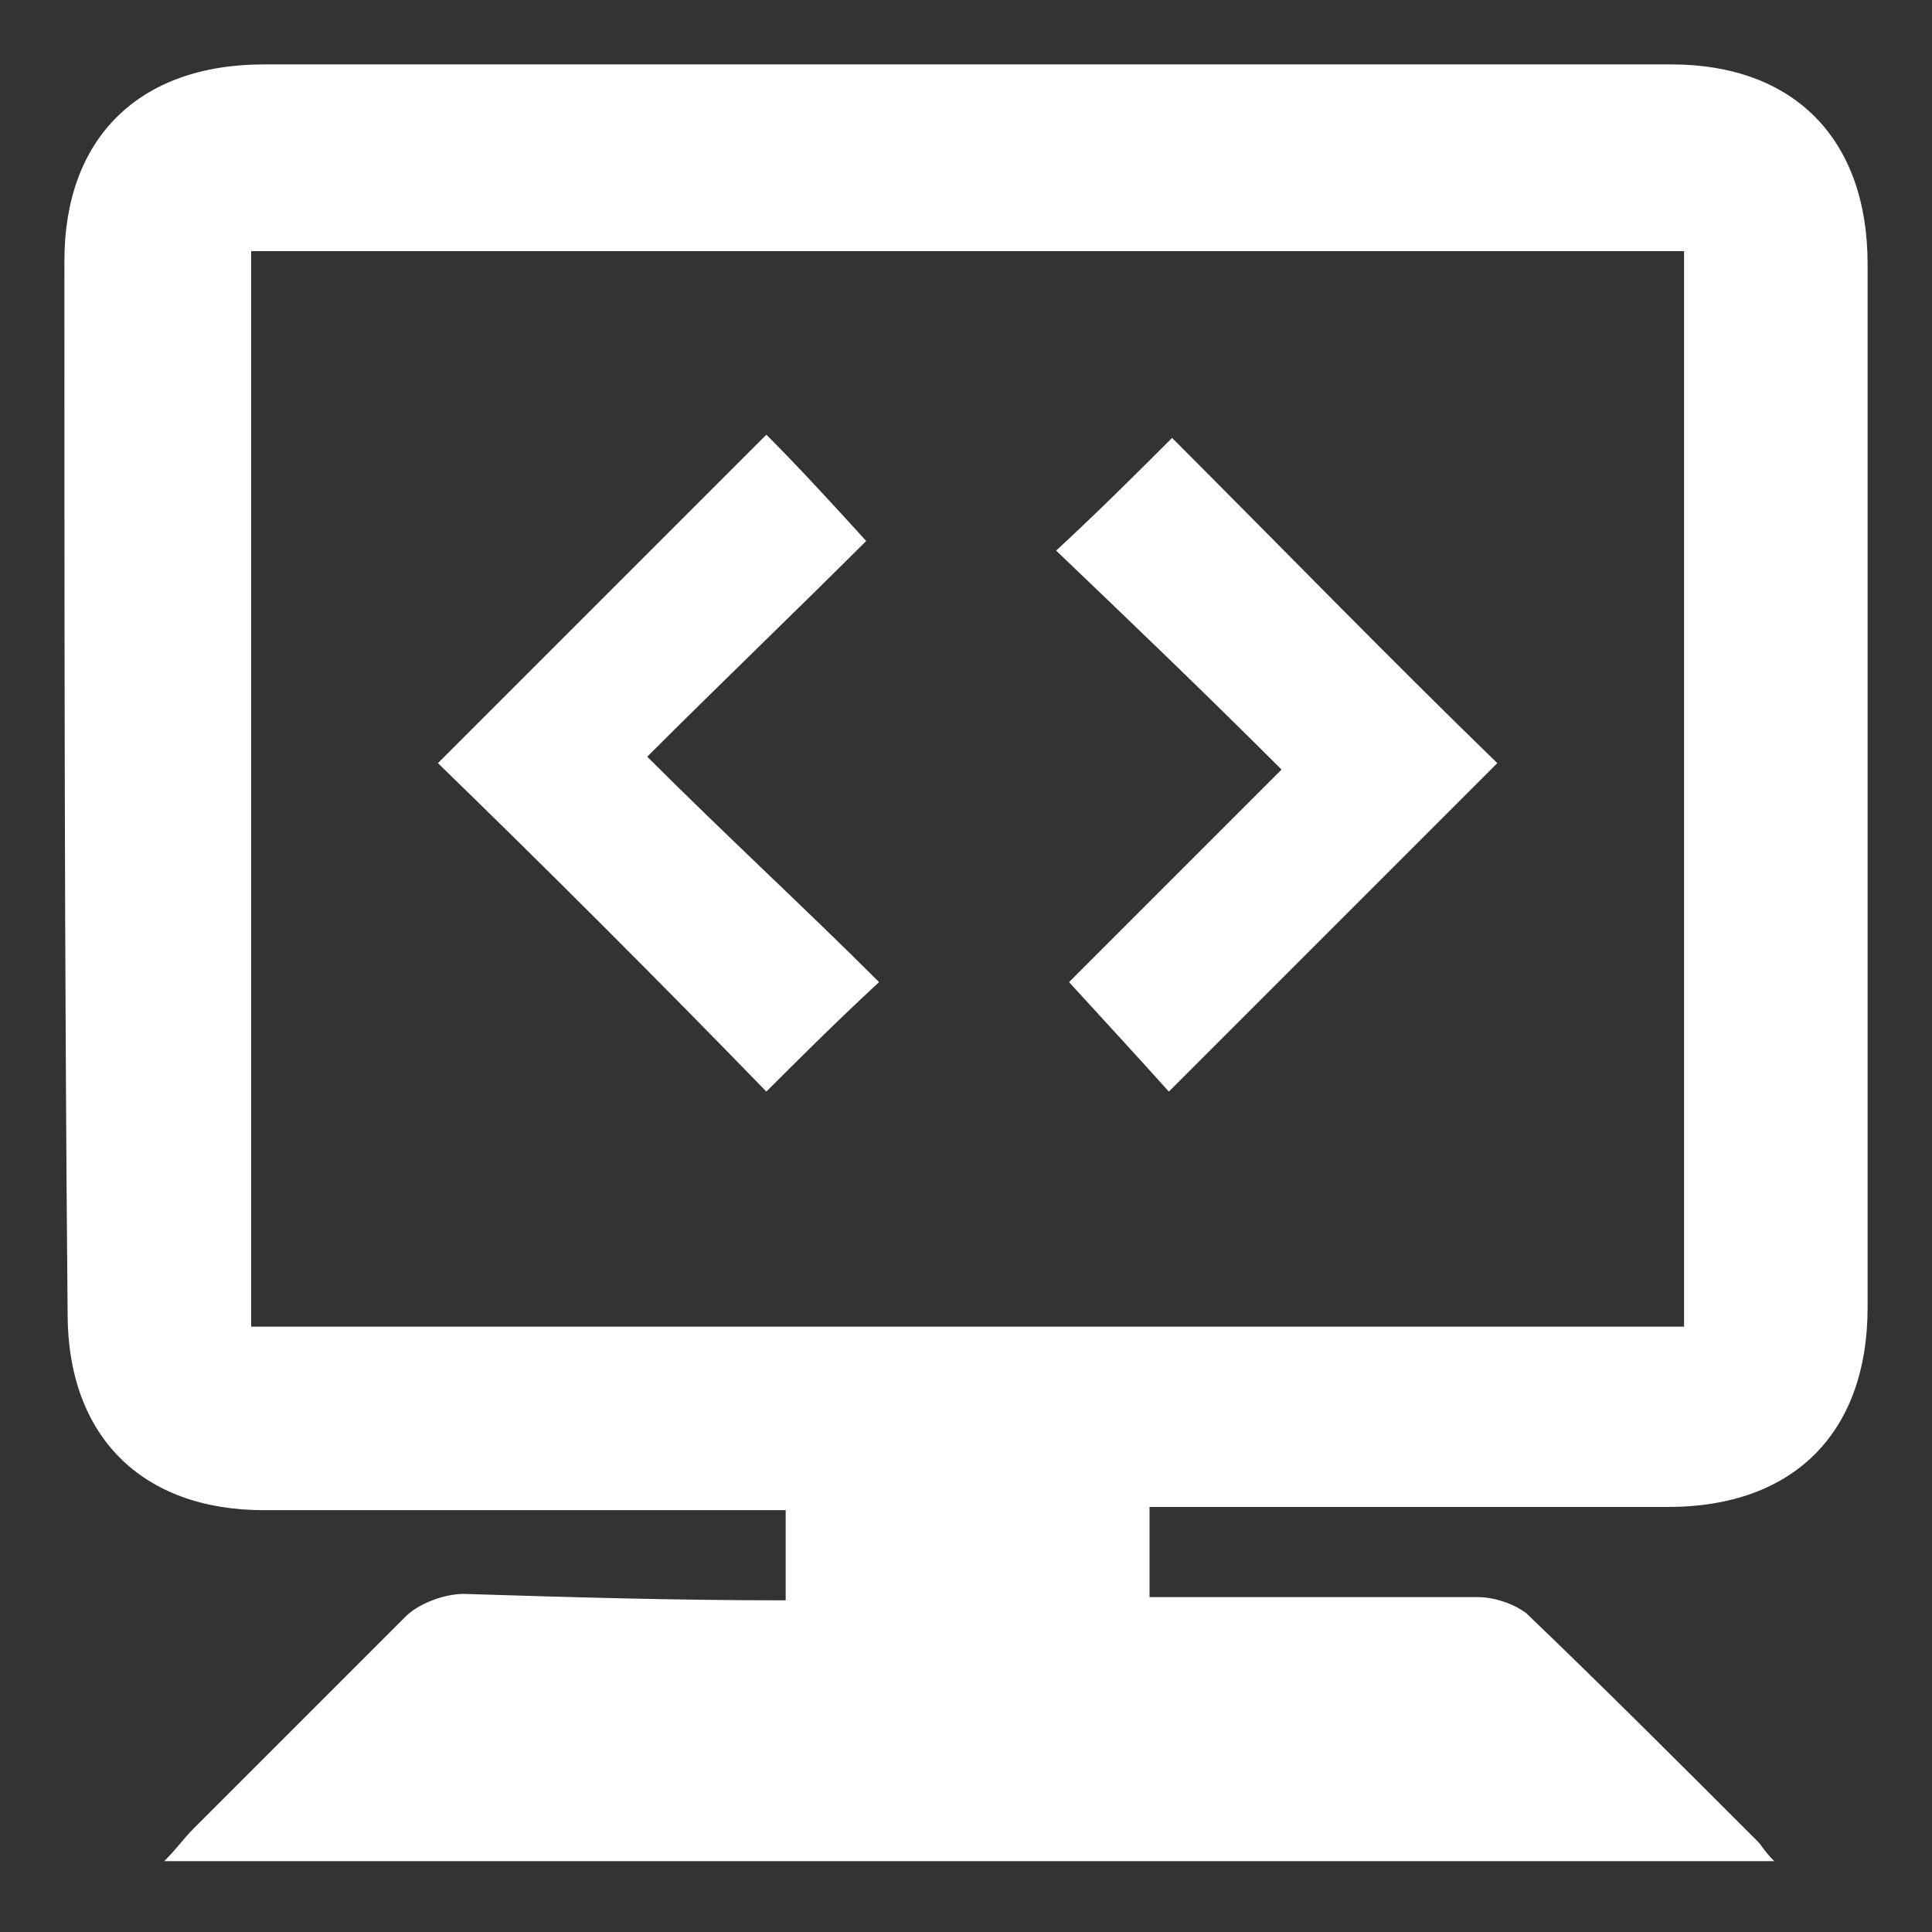
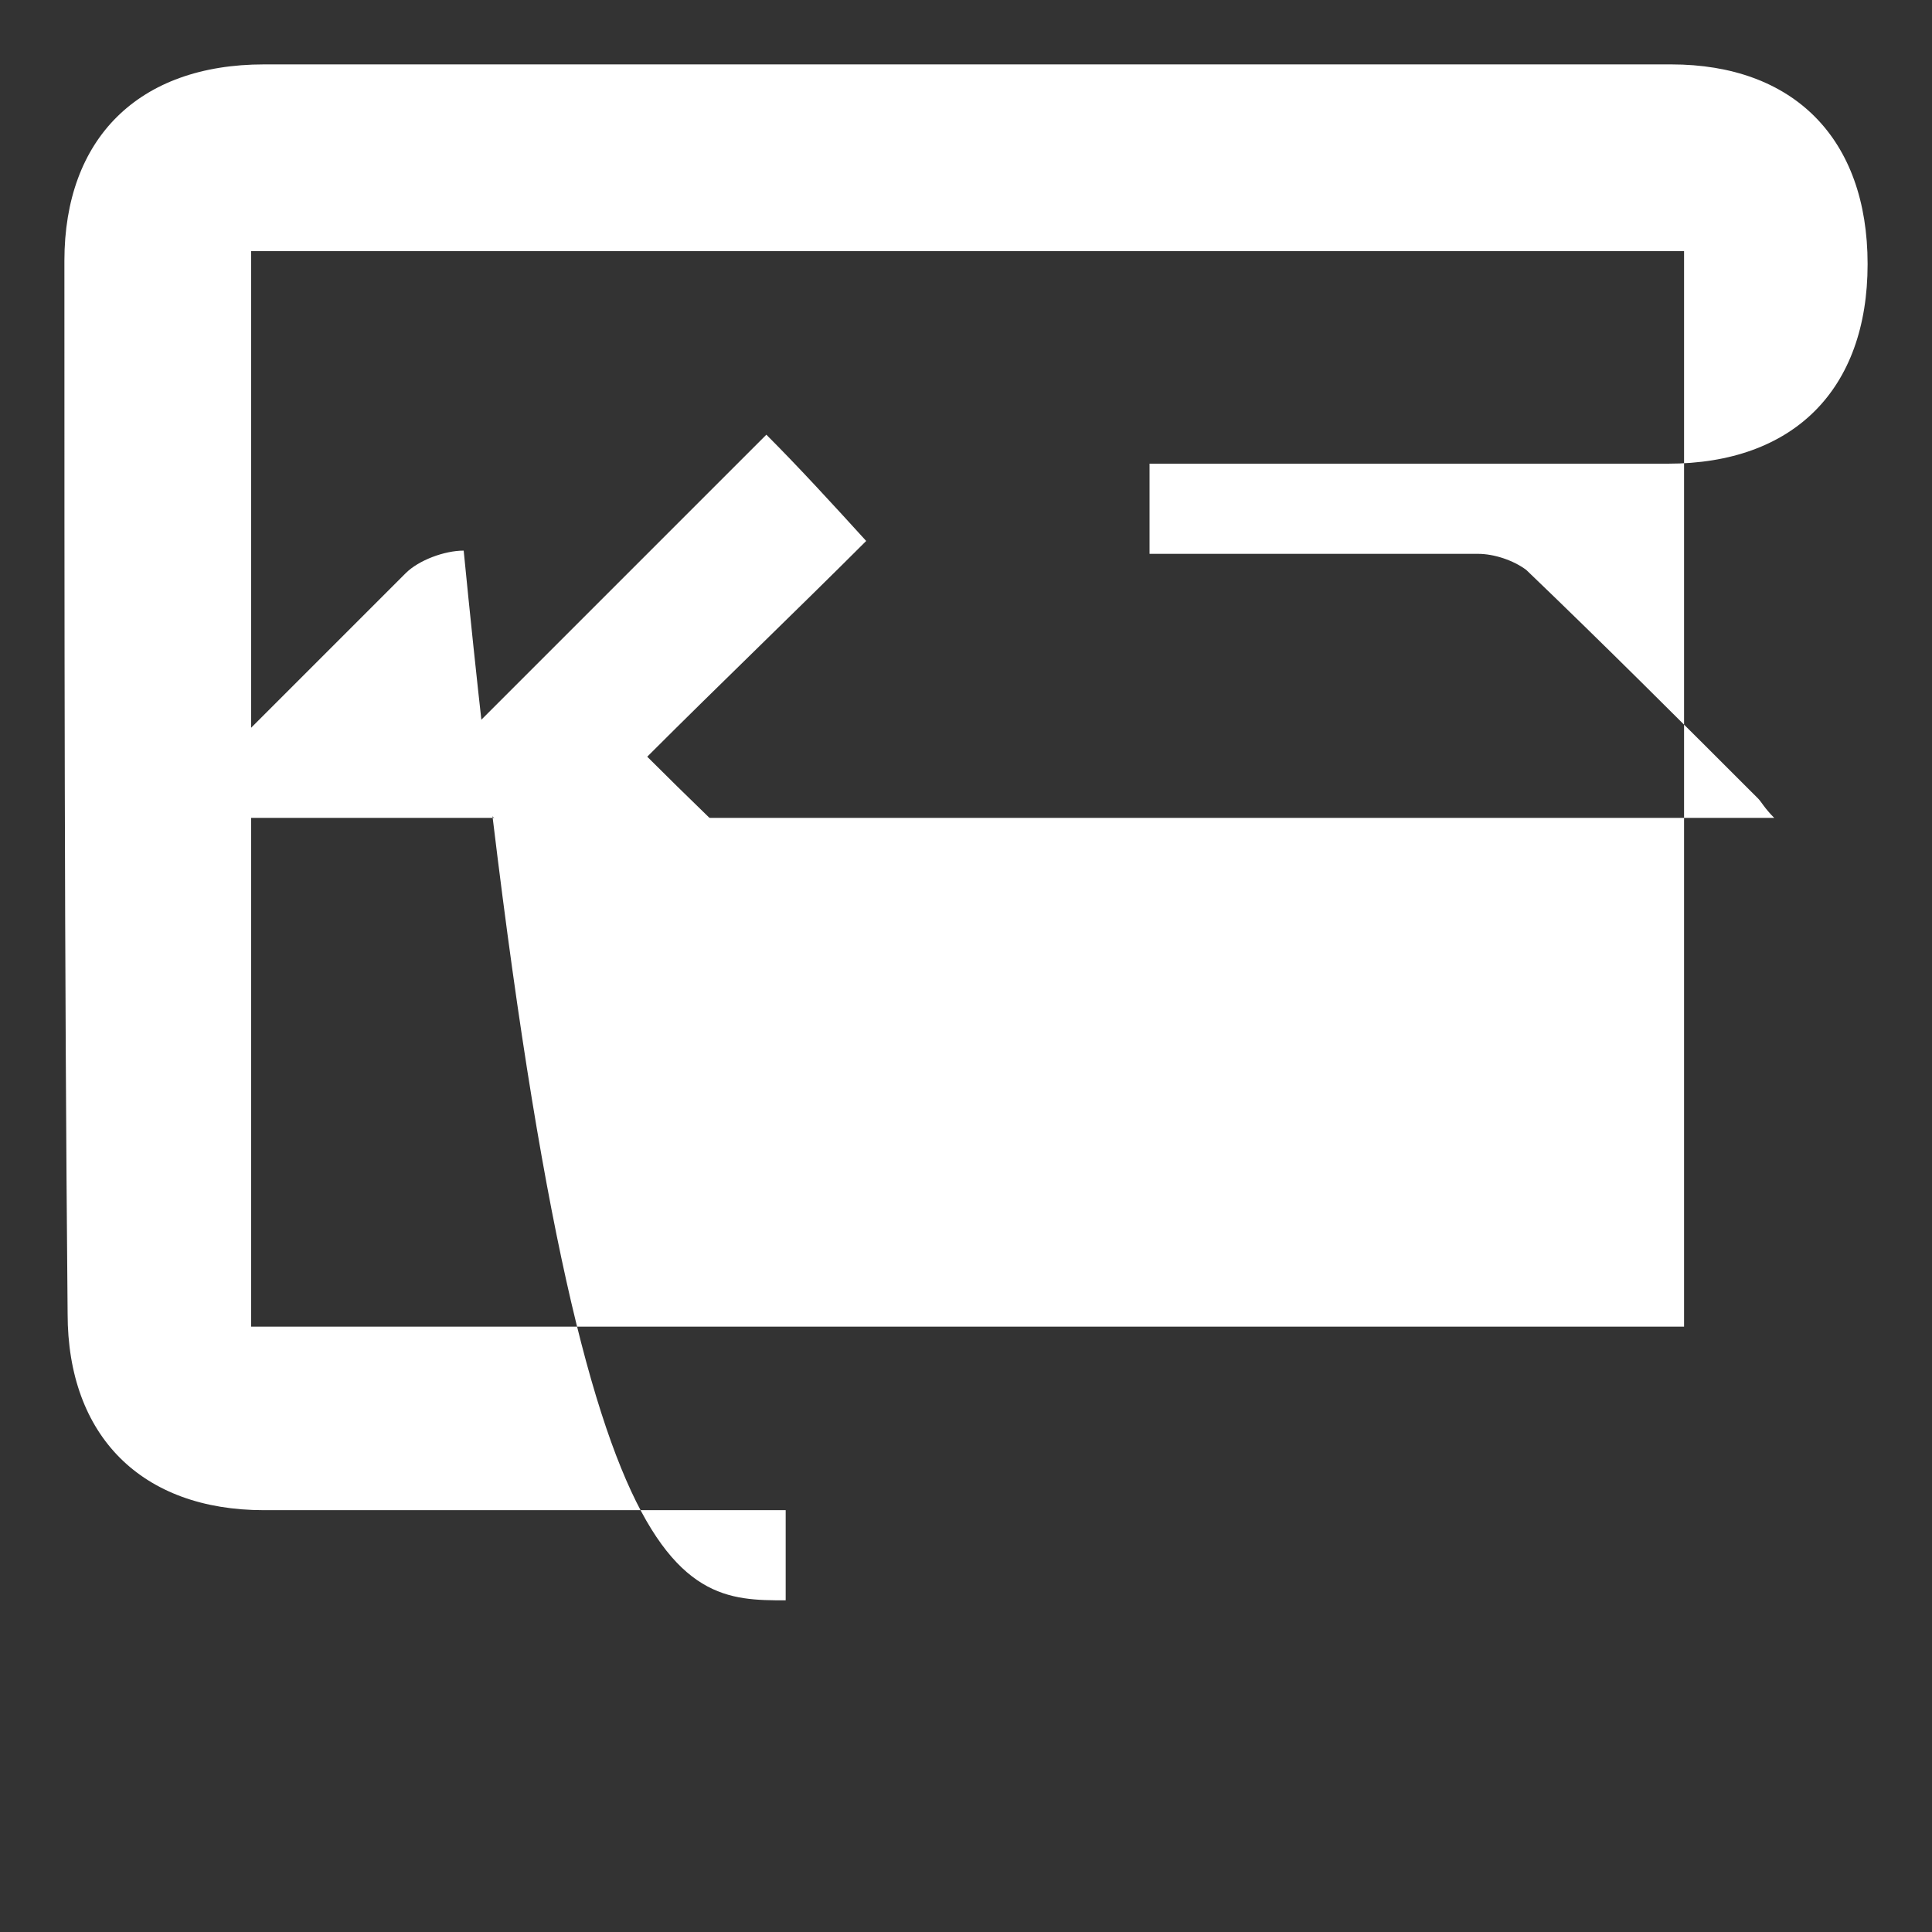
<svg xmlns="http://www.w3.org/2000/svg" version="1.1" id="Layer_1" x="0px" y="0px" viewBox="0 0 60 60" style="enable-background:new 0 0 60 60;" xml:space="preserve">
  <rect x="0" y="0" width="60" height="60" fill="#333333" stroke="none" />
  <style type="text/css">
	.st0{fill:#FFFFFF;}
</style>
  <g>
-     <path class="st0" d="M24.4,49.7c0-1,0-1.8,0-2.8c-0.5,0-1,0-1.4,0c-4.9,0-9.9,0-14.8,0c-3.8,0-6.1-2.3-6.1-6.1C2,29.9,2,19,2,8.1   C2,4.3,4.3,2,8.2,2c14.6,0,29.1,0,43.7,0C55.7,2,58,4.3,58,8.2c0,10.8,0,21.6,0,32.4c0,3.9-2.3,6.2-6.2,6.2c-5.3,0-10.7,0-16.1,0   c0,0.9,0,1.8,0,2.8c0.9,0,1.8,0,2.7,0c2.5,0,5,0,7.5,0c0.5,0,1.1,0.2,1.5,0.5c2.4,2.3,4.8,4.7,7.2,7.1c0.1,0.1,0.2,0.3,0.5,0.6   c-16.7,0-33.2,0-50,0c0.4-0.4,0.6-0.7,0.9-1c2.2-2.2,4.4-4.4,6.6-6.6c0.4-0.4,1.2-0.7,1.8-0.7C17.6,49.6,20.9,49.7,24.4,49.7z    M52.3,41.2c0-11.3,0-22.3,0-33.4c-14.9,0-29.7,0-44.5,0c0,11.2,0,22.3,0,33.4C22.6,41.2,37.4,41.2,52.3,41.2z" />
-     <path class="st0" d="M36.4,13.6c3.3,3.3,6.7,6.8,10.1,10.1c-3.3,3.3-6.8,6.8-10.2,10.2c-0.9-1-2-2.2-3.1-3.4c2-2,4.3-4.3,6.6-6.6   c-2.4-2.4-4.7-4.6-7-6.8C34.2,15.8,35.3,14.7,36.4,13.6z" />
+     <path class="st0" d="M24.4,49.7c0-1,0-1.8,0-2.8c-0.5,0-1,0-1.4,0c-4.9,0-9.9,0-14.8,0c-3.8,0-6.1-2.3-6.1-6.1C2,29.9,2,19,2,8.1   C2,4.3,4.3,2,8.2,2c14.6,0,29.1,0,43.7,0C55.7,2,58,4.3,58,8.2c0,3.9-2.3,6.2-6.2,6.2c-5.3,0-10.7,0-16.1,0   c0,0.9,0,1.8,0,2.8c0.9,0,1.8,0,2.7,0c2.5,0,5,0,7.5,0c0.5,0,1.1,0.2,1.5,0.5c2.4,2.3,4.8,4.7,7.2,7.1c0.1,0.1,0.2,0.3,0.5,0.6   c-16.7,0-33.2,0-50,0c0.4-0.4,0.6-0.7,0.9-1c2.2-2.2,4.4-4.4,6.6-6.6c0.4-0.4,1.2-0.7,1.8-0.7C17.6,49.6,20.9,49.7,24.4,49.7z    M52.3,41.2c0-11.3,0-22.3,0-33.4c-14.9,0-29.7,0-44.5,0c0,11.2,0,22.3,0,33.4C22.6,41.2,37.4,41.2,52.3,41.2z" />
    <path class="st0" d="M13.6,23.7c3.3-3.3,6.7-6.7,10.2-10.2c1,1,2.1,2.2,3.1,3.3c-2.2,2.2-4.5,4.4-6.8,6.7c2.5,2.5,4.9,4.7,7.2,7   c-1.4,1.3-2.5,2.4-3.5,3.4C20.5,30.5,17,27,13.6,23.7z" />
  </g>
</svg>